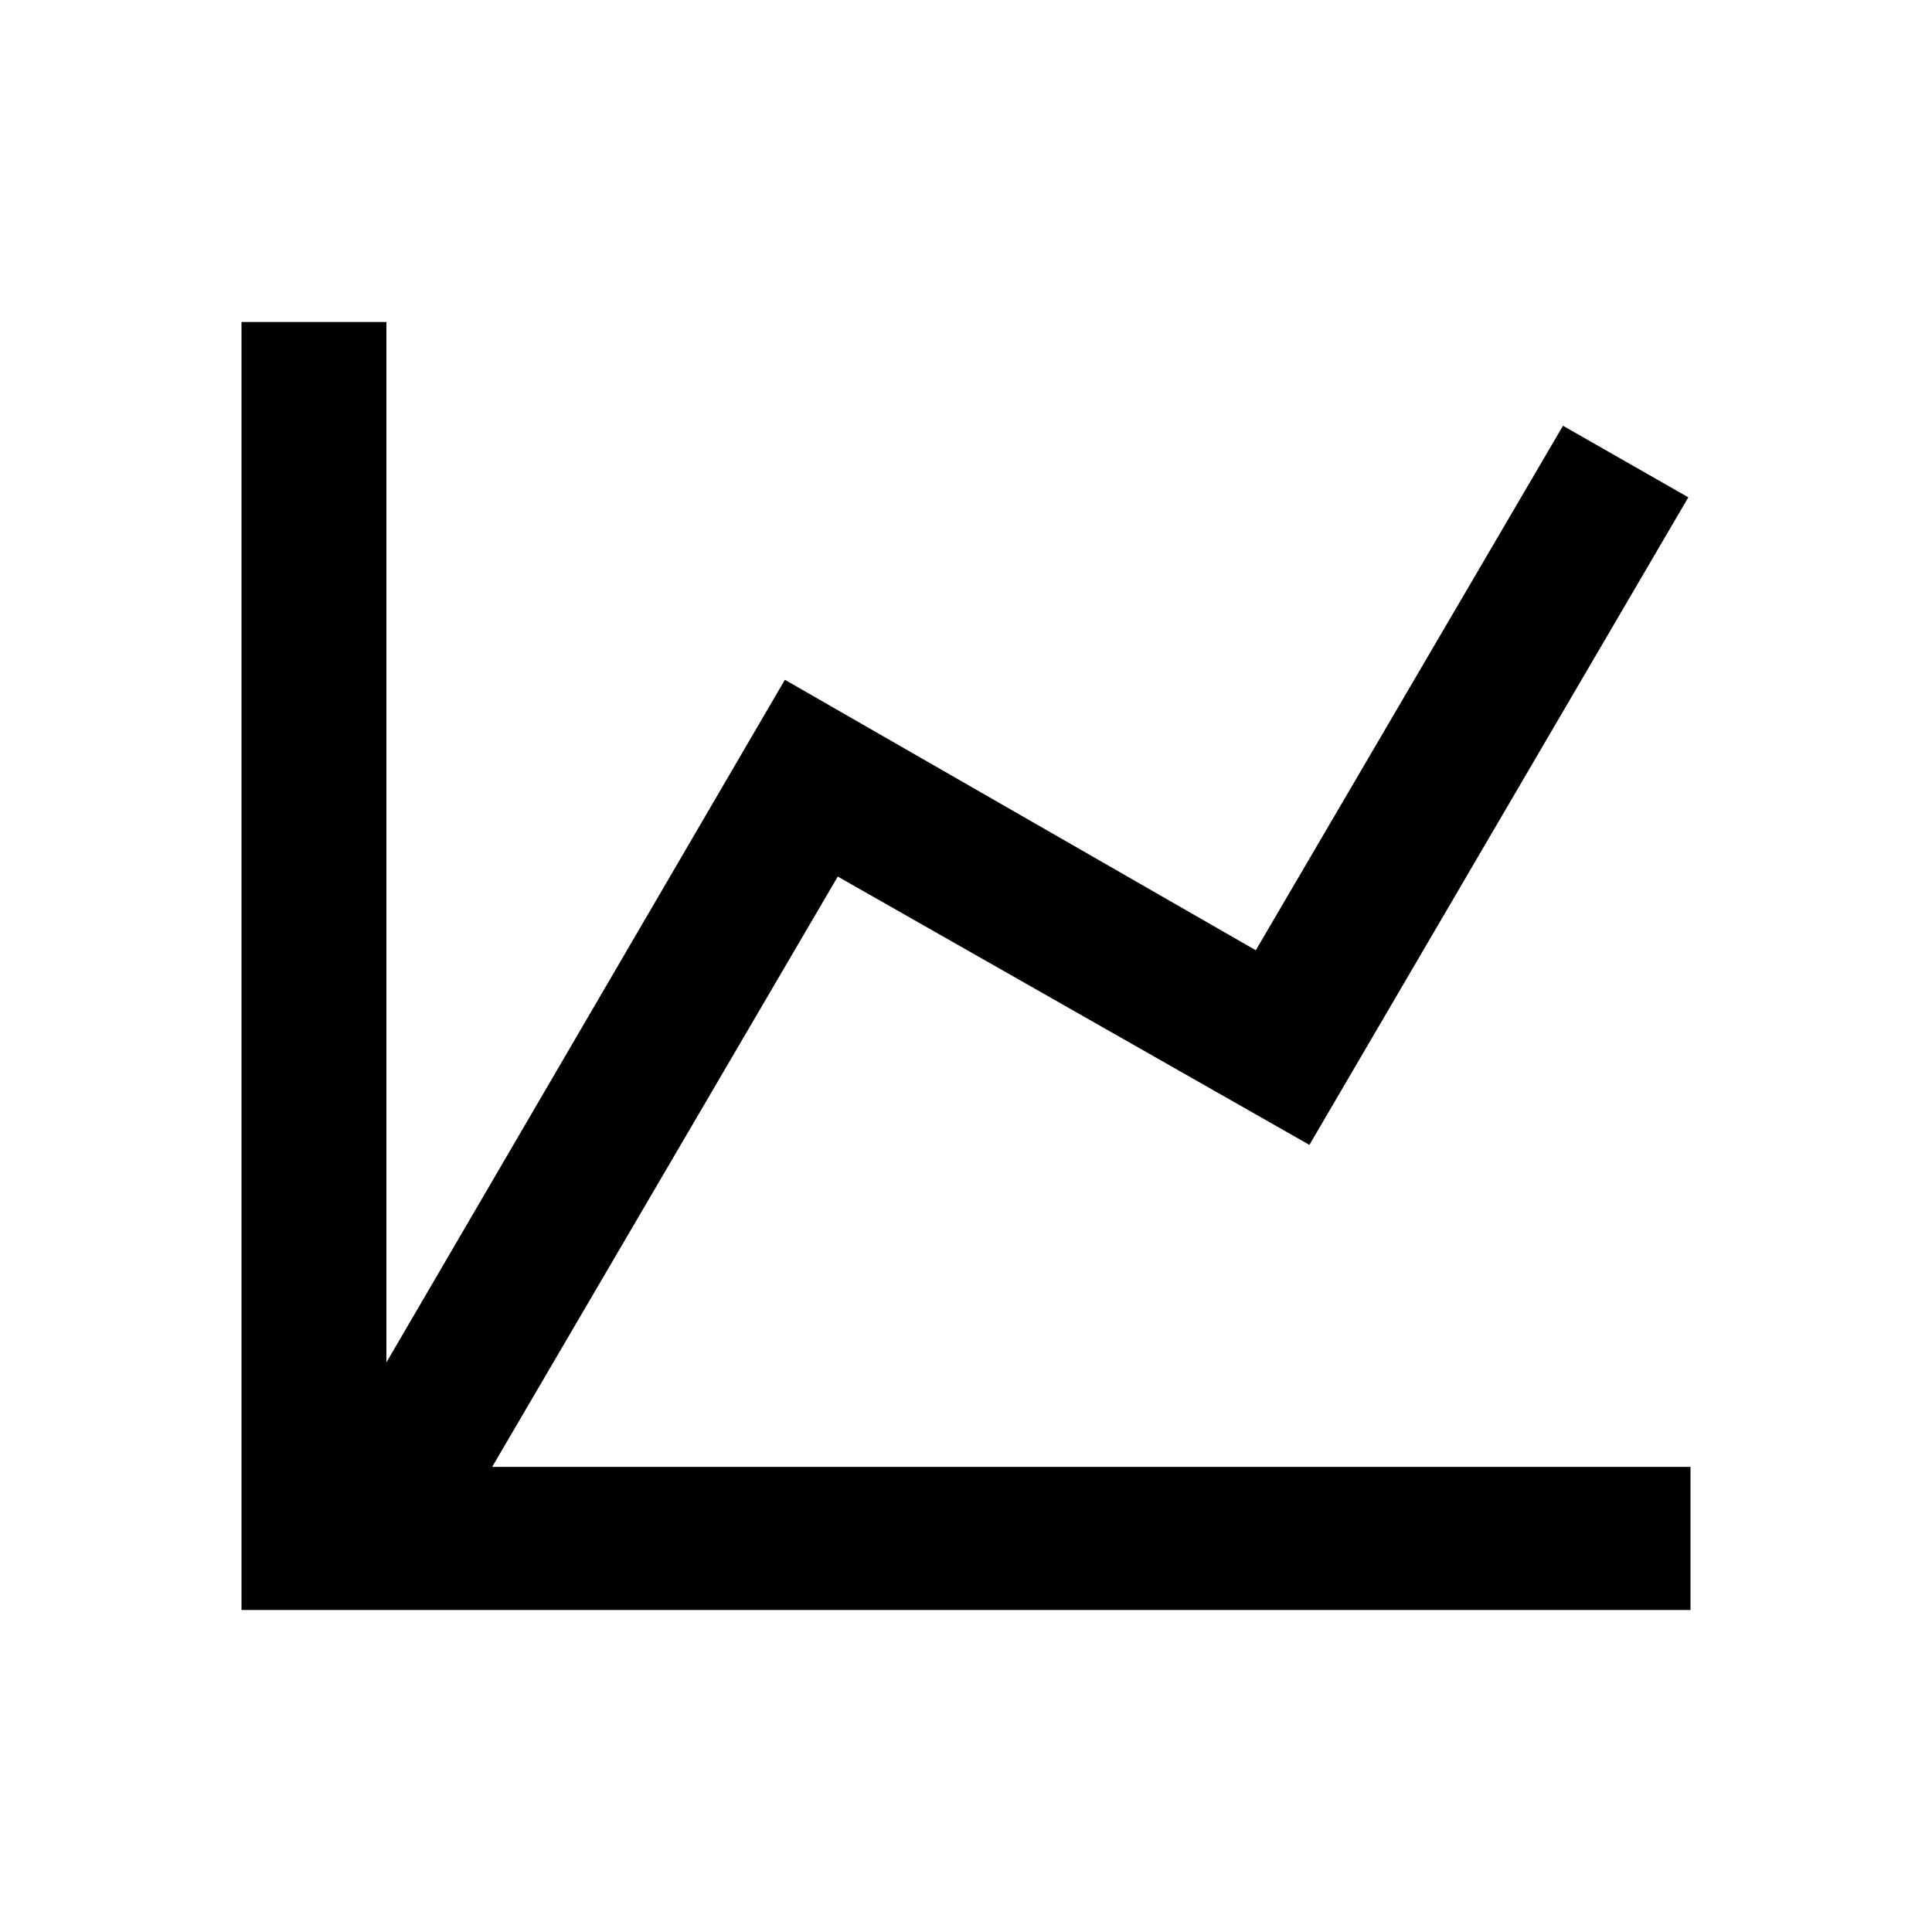
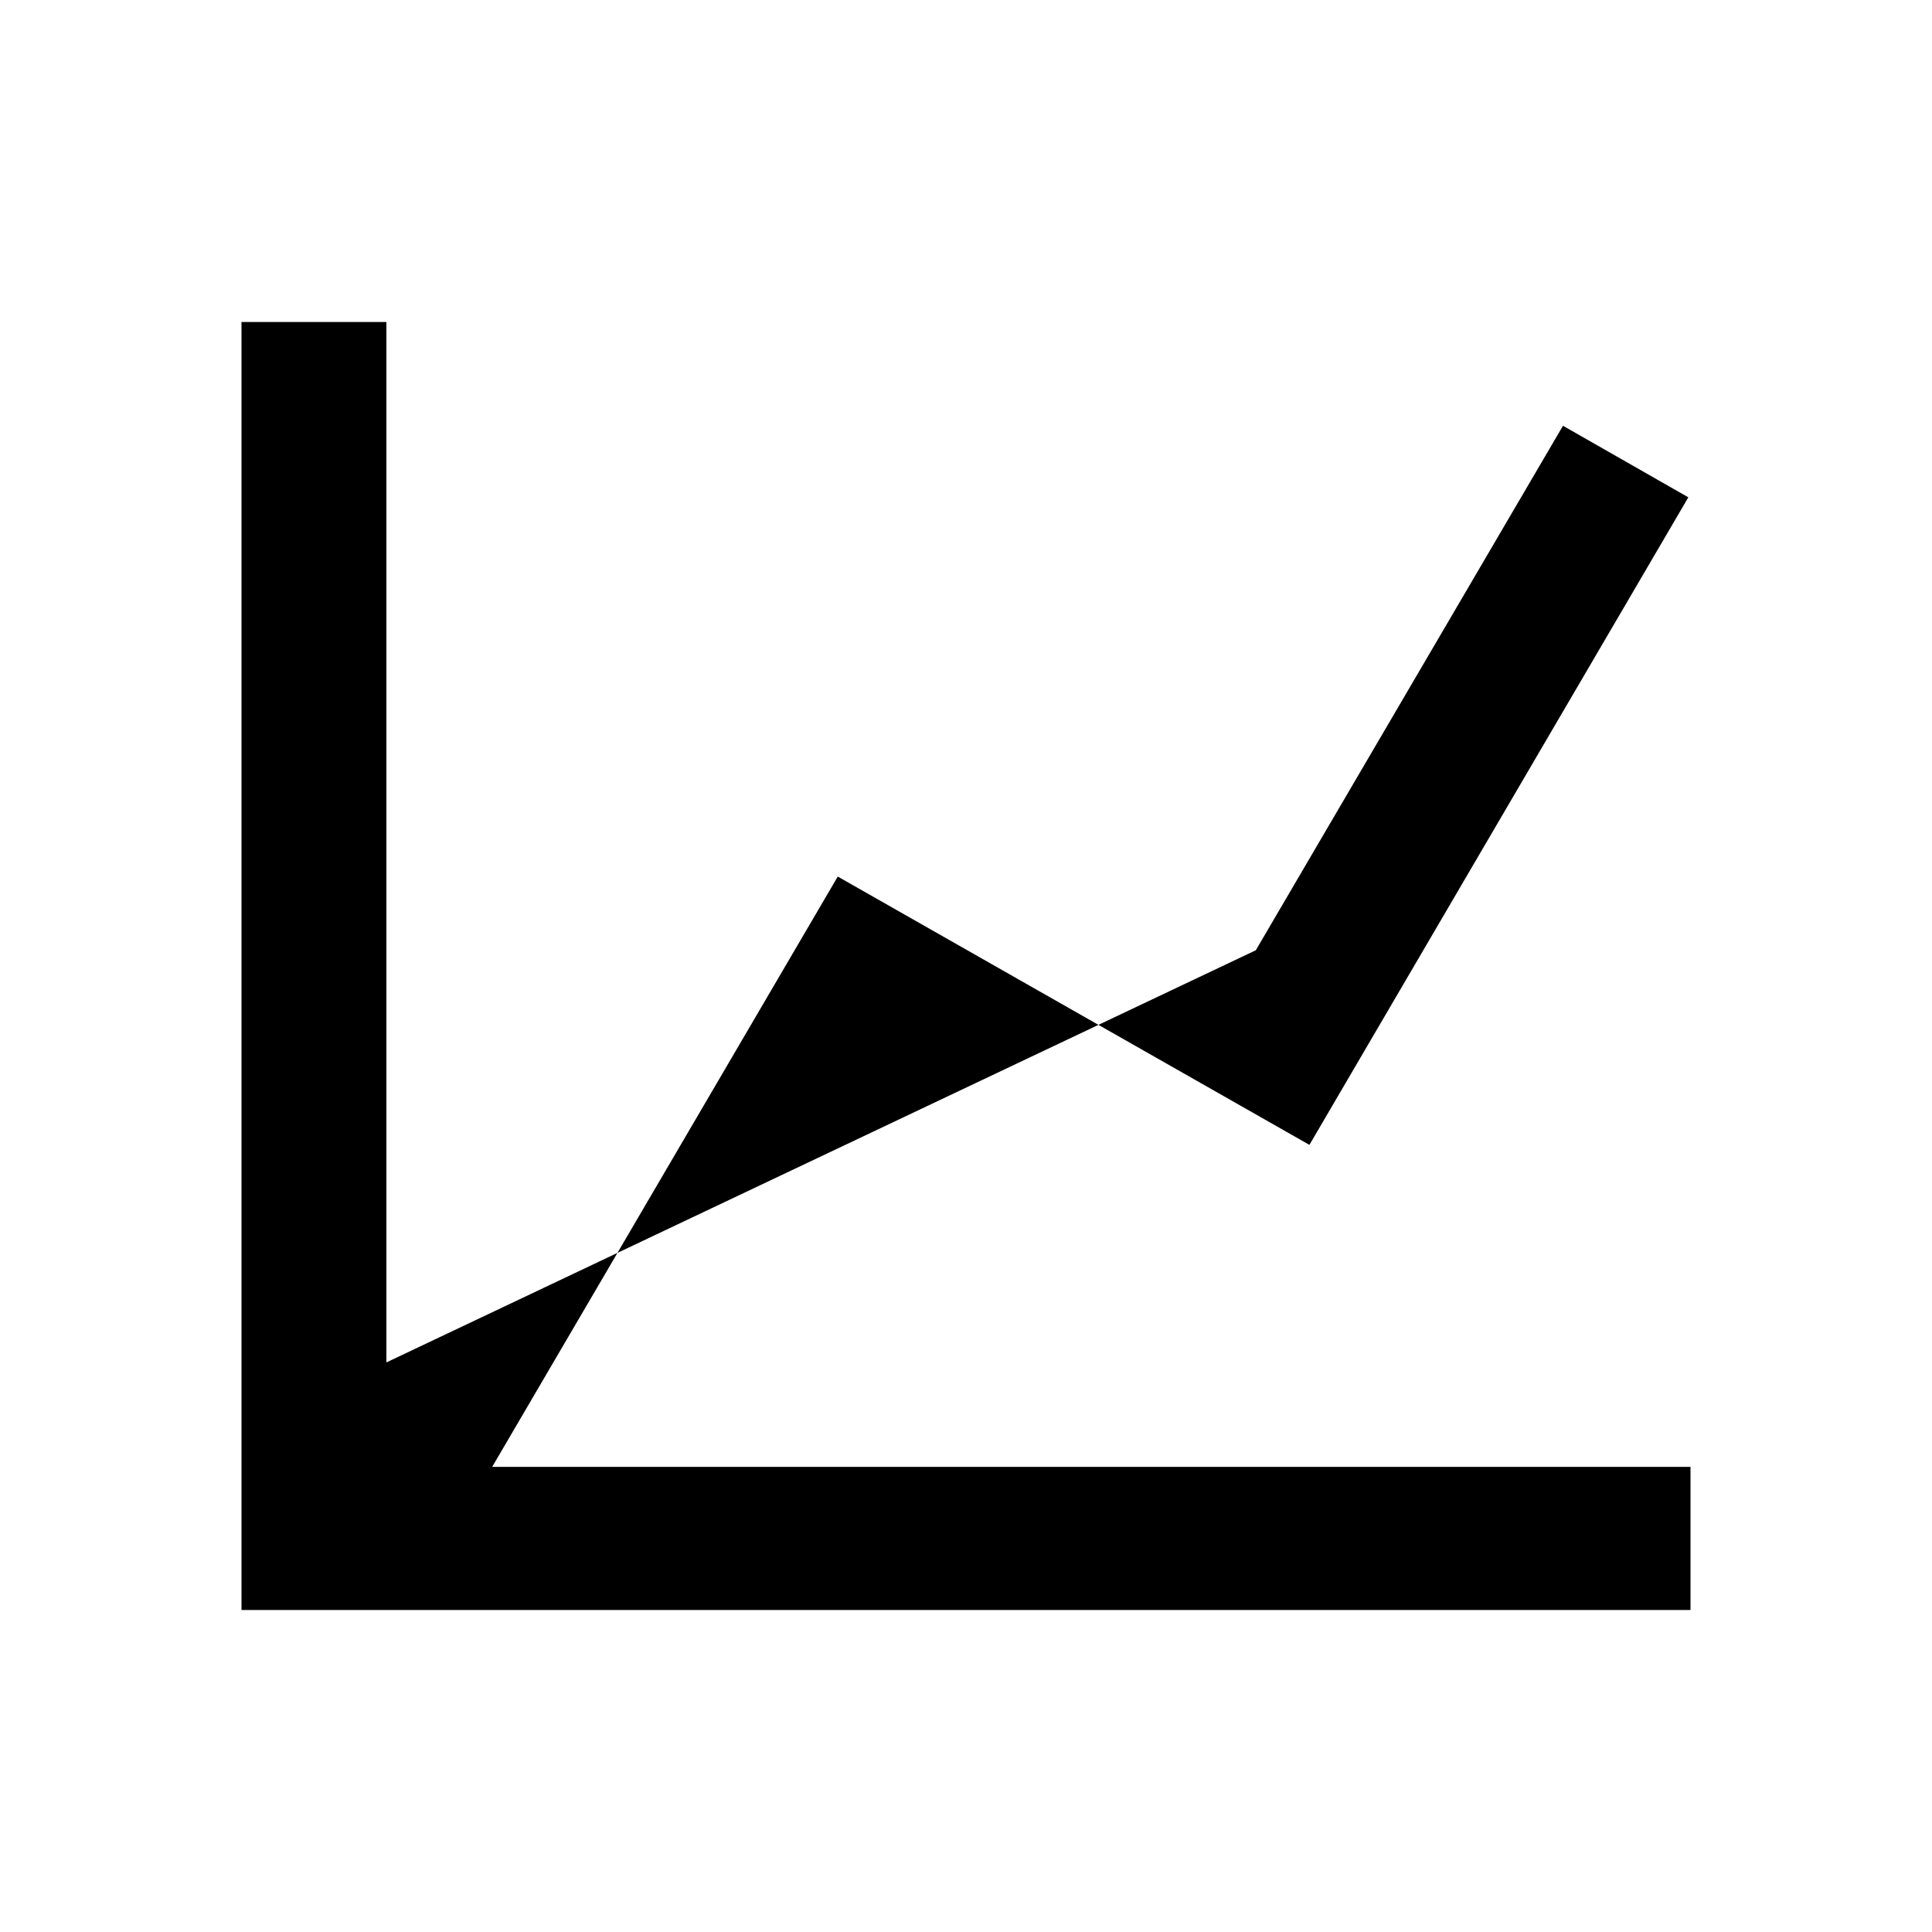
<svg xmlns="http://www.w3.org/2000/svg" width="48" height="48" viewBox="0 0 48 48" fill="none">
-   <path d="M31.2 23.609L38.832 10.578L41.946 12.356L32.532 28.444L20.814 21.778L12.228 36.444H42V40H6V8H9.6V33.849L19.5 16.889L31.2 23.609Z" fill="black" />
+   <path d="M31.2 23.609L38.832 10.578L41.946 12.356L32.532 28.444L20.814 21.778L12.228 36.444H42V40H6V8H9.6V33.849L31.2 23.609Z" fill="black" />
</svg>